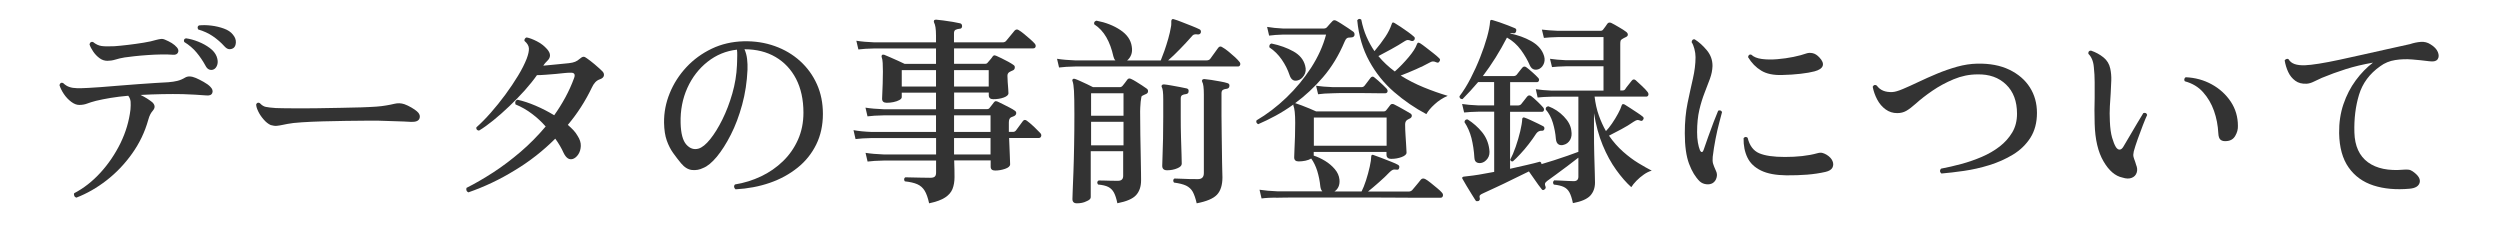
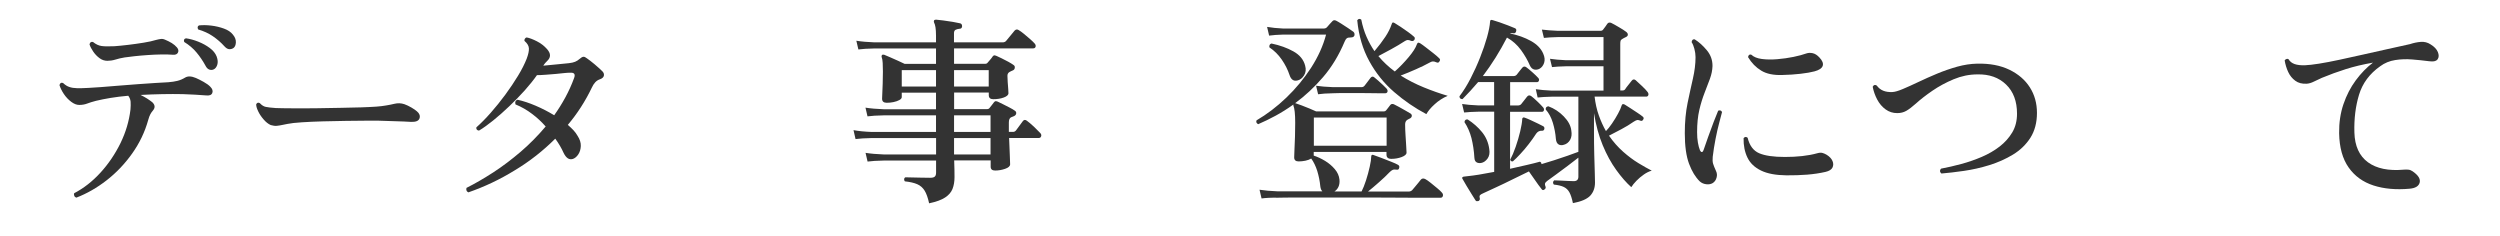
<svg xmlns="http://www.w3.org/2000/svg" version="1.1" id="レイヤー_1" x="0px" y="0px" viewBox="0 0 370 35" style="enable-background:new 0 0 370 35;" xml:space="preserve">
  <style type="text/css">
	.st0{fill:none;}
	.st1{fill:#333333;}
</style>
  <g>
-     <rect x="-405" y="1.5" class="st0" width="1000" height="40" />
    <path class="st1" d="M11.3,29.25c-0.14-0.04-0.24-0.12-0.3-0.25s-0.07-0.26-0.03-0.4c1.42-0.74,2.72-1.76,3.9-3.05   s2.16-2.74,2.96-4.36c0.79-1.62,1.28-3.28,1.48-4.98c0.04-0.44,0.04-0.83,0.02-1.16c-0.03-0.33-0.15-0.62-0.35-0.88   c-0.94,0.08-1.81,0.19-2.61,0.32s-1.52,0.28-2.16,0.43c-0.54,0.14-0.98,0.28-1.32,0.41c-0.34,0.13-0.73,0.2-1.17,0.2   c-0.38,0-0.78-0.16-1.19-0.47s-0.77-0.69-1.08-1.15s-0.52-0.9-0.65-1.32c0.1-0.32,0.28-0.42,0.54-0.3c0.3,0.28,0.6,0.48,0.92,0.58   c0.31,0.11,0.68,0.17,1.12,0.18s1,0,1.68-0.04c0.46-0.02,1.08-0.06,1.88-0.12c0.79-0.06,1.65-0.13,2.6-0.21   c0.94-0.08,1.88-0.15,2.83-0.22c0.95-0.07,1.82-0.13,2.62-0.18c0.8-0.05,1.44-0.08,1.92-0.11c0.52-0.04,0.98-0.11,1.37-0.21   s0.76-0.26,1.12-0.48c0.4-0.24,0.93-0.22,1.59,0.06c0.32,0.14,0.71,0.33,1.15,0.58c0.45,0.25,0.77,0.49,0.98,0.71   c0.32,0.32,0.42,0.63,0.3,0.93s-0.43,0.42-0.93,0.36c-0.42-0.04-0.96-0.08-1.62-0.11c-0.66-0.03-1.26-0.05-1.8-0.08   c-0.96-0.02-1.97-0.02-3.03,0s-2.14,0.06-3.24,0.12c0.34,0.16,0.66,0.34,0.98,0.54c0.31,0.2,0.56,0.38,0.76,0.54   c0.42,0.4,0.45,0.81,0.09,1.23c-0.14,0.16-0.27,0.34-0.38,0.55s-0.22,0.49-0.31,0.83c-0.5,1.8-1.3,3.46-2.39,4.99   s-2.35,2.85-3.78,3.96C14.36,27.79,12.86,28.65,11.3,29.25z M15.89,9c-0.42,0-0.81-0.13-1.17-0.4c-0.36-0.27-0.67-0.59-0.93-0.98   c-0.26-0.38-0.44-0.73-0.54-1.05c0.06-0.3,0.23-0.42,0.51-0.36c0.42,0.34,0.84,0.54,1.28,0.6c0.43,0.06,1.06,0.07,1.9,0.03   c0.58-0.04,1.25-0.11,2.02-0.2s1.53-0.2,2.28-0.32s1.38-0.26,1.9-0.42c0.22-0.06,0.44-0.1,0.65-0.13s0.42,0,0.65,0.11   c0.34,0.14,0.66,0.3,0.98,0.49c0.31,0.19,0.56,0.41,0.77,0.65c0.22,0.26,0.27,0.51,0.15,0.76c-0.12,0.25-0.38,0.36-0.78,0.32   c-0.48-0.04-1.05-0.05-1.71-0.04s-1.33,0.04-2.02,0.09s-1.33,0.1-1.94,0.17c-0.6,0.06-1.08,0.12-1.44,0.18   c-0.5,0.08-0.96,0.19-1.38,0.32S16.25,9,15.89,9z M31.58,10.29c-0.2,0.08-0.41,0.08-0.62,0c-0.21-0.08-0.4-0.27-0.55-0.57   c-0.38-0.7-0.82-1.35-1.32-1.95s-1.11-1.12-1.83-1.56c-0.1-0.3-0.01-0.48,0.27-0.54c0.58,0.08,1.19,0.25,1.82,0.5   s1.19,0.56,1.69,0.93s0.84,0.79,1.02,1.25c0.18,0.48,0.21,0.9,0.09,1.26C32.03,9.96,31.84,10.19,31.58,10.29z M34.55,7.11   c-0.18,0.12-0.39,0.18-0.61,0.17c-0.23-0.01-0.46-0.14-0.71-0.41c-0.52-0.58-1.1-1.08-1.73-1.51c-0.63-0.43-1.35-0.76-2.17-1   c-0.14-0.28-0.1-0.48,0.12-0.6c0.56-0.06,1.17-0.05,1.83,0.03s1.28,0.23,1.86,0.44s1.02,0.5,1.32,0.88   c0.32,0.38,0.47,0.77,0.45,1.17C34.89,6.67,34.77,6.95,34.55,7.11z" />
    <path class="st1" d="M40.07,18.51c-0.36-0.16-0.72-0.44-1.06-0.84c-0.35-0.4-0.62-0.81-0.82-1.24c-0.2-0.43-0.29-0.77-0.27-1.01   c0.14-0.24,0.32-0.29,0.54-0.15c0.28,0.3,0.57,0.49,0.88,0.55c0.31,0.07,0.79,0.12,1.46,0.17c0.58,0.02,1.4,0.04,2.44,0.04   c1.05,0.01,2.27,0.01,3.68-0.01c1.2-0.02,2.36-0.04,3.48-0.06s2.14-0.04,3.06-0.07s1.67-0.07,2.25-0.11   c0.52-0.04,0.99-0.09,1.42-0.17c0.43-0.07,0.84-0.15,1.25-0.25c0.5-0.12,0.99-0.1,1.47,0.06c0.34,0.12,0.69,0.29,1.05,0.5   s0.63,0.4,0.81,0.56c0.38,0.32,0.5,0.67,0.38,1.04c-0.13,0.37-0.54,0.54-1.22,0.52c-0.68-0.04-1.48-0.08-2.38-0.1   c-0.91-0.03-1.74-0.06-2.48-0.08c-0.34,0-0.94,0-1.8,0s-1.86,0.01-2.99,0.03s-2.27,0.04-3.42,0.07c-1.15,0.03-2.2,0.08-3.13,0.14   c-0.94,0.06-1.65,0.14-2.13,0.24c-0.1,0.02-0.2,0.04-0.3,0.06s-0.2,0.04-0.3,0.06c-0.36,0.08-0.68,0.13-0.95,0.16   S40.41,18.61,40.07,18.51z" />
    <path class="st1" d="M69.32,28.47c-0.14-0.06-0.24-0.16-0.28-0.29c-0.05-0.13-0.04-0.25,0.01-0.38c1.28-0.64,2.6-1.41,3.96-2.29   s2.71-1.91,4.04-3.04c1.33-1.14,2.56-2.39,3.71-3.75c-0.6-0.68-1.27-1.31-2.02-1.87c-0.75-0.57-1.57-1.04-2.45-1.4   c-0.1-0.36,0-0.59,0.3-0.69c0.82,0.18,1.71,0.47,2.67,0.88s1.88,0.88,2.76,1.42c0.6-0.84,1.15-1.72,1.65-2.64s0.93-1.87,1.29-2.85   c0.22-0.56,0.05-0.83-0.51-0.81c-0.3,0-0.64,0.02-1,0.06c-0.37,0.04-0.76,0.08-1.16,0.12c-0.5,0.04-1,0.08-1.5,0.12   s-0.94,0.06-1.32,0.06c-0.5,0.72-1.11,1.47-1.81,2.26c-0.71,0.79-1.47,1.57-2.27,2.33c-0.8,0.76-1.58,1.46-2.35,2.08   s-1.48,1.14-2.15,1.54c-0.3-0.04-0.43-0.2-0.39-0.48c0.68-0.6,1.39-1.32,2.13-2.16s1.46-1.73,2.16-2.68   c0.7-0.95,1.32-1.88,1.88-2.8s0.98-1.76,1.28-2.52c0.24-0.64,0.35-1.15,0.33-1.53c-0.02-0.38-0.24-0.75-0.66-1.11   c-0.02-0.12,0-0.23,0.07-0.33s0.15-0.16,0.26-0.18c0.42,0.08,0.92,0.27,1.51,0.57s1.08,0.68,1.49,1.14   c0.3,0.34,0.45,0.65,0.45,0.93c0,0.28-0.11,0.53-0.33,0.75c-0.14,0.14-0.26,0.27-0.36,0.38c-0.1,0.11-0.2,0.25-0.3,0.41   c0.66-0.06,1.35-0.12,2.07-0.2c0.72-0.07,1.29-0.12,1.71-0.17c0.38-0.04,0.69-0.11,0.93-0.21s0.46-0.24,0.66-0.42   c0.22-0.2,0.41-0.3,0.56-0.32c0.15-0.01,0.32,0.07,0.52,0.23c0.3,0.2,0.68,0.5,1.14,0.88c0.46,0.39,0.83,0.73,1.11,1   c0.22,0.2,0.31,0.42,0.27,0.67s-0.26,0.45-0.66,0.58c-0.46,0.16-0.84,0.57-1.14,1.23c-0.96,2-2.14,3.83-3.54,5.49   c0.3,0.26,0.57,0.52,0.83,0.79c0.25,0.27,0.45,0.54,0.61,0.83c0.34,0.52,0.5,1.02,0.48,1.51s-0.15,0.91-0.38,1.25   s-0.5,0.56-0.79,0.66c-0.54,0.18-1-0.12-1.38-0.9c-0.3-0.68-0.71-1.38-1.23-2.1c-1.8,1.8-3.8,3.37-6,4.69   C73.96,26.58,71.68,27.65,69.32,28.47z" />
-     <path class="st1" d="M108.86,28.02c-0.26-0.24-0.29-0.48-0.09-0.72c1.36-0.22,2.65-0.62,3.87-1.2s2.3-1.33,3.24-2.24   s1.68-1.97,2.22-3.18s0.81-2.54,0.81-4c0-1.94-0.37-3.61-1.09-5.01c-0.73-1.4-1.75-2.48-3.05-3.24s-2.83-1.14-4.59-1.14   c0.2,0.44,0.33,0.92,0.39,1.44c0.06,0.52,0.08,1.05,0.06,1.59c-0.08,1.8-0.34,3.53-0.79,5.17c-0.45,1.65-1.01,3.14-1.68,4.45   c-0.67,1.32-1.37,2.41-2.08,3.27c-0.72,0.86-1.39,1.41-2.01,1.65c-0.52,0.26-1.07,0.36-1.65,0.3c-0.58-0.06-1.12-0.39-1.62-0.99   c-0.4-0.48-0.79-0.99-1.17-1.52s-0.7-1.15-0.95-1.86s-0.38-1.58-0.4-2.62c-0.02-1.5,0.26-2.96,0.84-4.38s1.4-2.7,2.46-3.84   s2.31-2.05,3.75-2.74s3.01-1.05,4.71-1.1c1.66-0.04,3.2,0.2,4.63,0.71s2.68,1.25,3.75,2.22s1.9,2.12,2.49,3.44s0.88,2.78,0.88,4.38   c0,1.68-0.33,3.19-0.99,4.53s-1.58,2.49-2.76,3.43c-1.18,0.95-2.55,1.7-4.11,2.24C112.37,27.6,110.68,27.92,108.86,28.02z    M103.4,21.99c0.52-0.16,1.09-0.62,1.71-1.39c0.62-0.77,1.22-1.74,1.8-2.91s1.07-2.45,1.47-3.84s0.63-2.79,0.69-4.19   c0-0.1,0-0.19,0.01-0.29c0.01-0.09,0.01-0.17,0.01-0.25c0-0.34,0-0.65,0.02-0.94c0.01-0.29-0.01-0.57-0.04-0.83   c-1.62,0.18-3.07,0.78-4.35,1.79s-2.28,2.3-2.99,3.87s-1.05,3.3-1,5.2c0.04,1.54,0.32,2.6,0.85,3.19S102.72,22.19,103.4,21.99z" />
    <path class="st1" d="M137.51,30.09c-0.18-0.82-0.4-1.45-0.67-1.88c-0.27-0.43-0.63-0.75-1.09-0.95s-1.07-0.34-1.83-0.42   c-0.08-0.1-0.12-0.21-0.11-0.33s0.07-0.21,0.17-0.27c0.18,0,0.48,0.01,0.89,0.02s0.87,0.02,1.38,0.03s0.98,0.02,1.42,0.02   c0.32,0,0.54-0.05,0.67-0.17c0.13-0.11,0.2-0.3,0.2-0.58v-1.8h-7.71c-1.04,0.02-1.85,0.07-2.43,0.15l-0.3-1.29   c0.74,0.12,1.65,0.2,2.73,0.24h7.71v-2.43c-0.92,0-1.82,0-2.69,0s-1.68,0-2.44,0c-1.2,0-2.2,0-2.99,0s-1.25,0-1.37,0   c-1.02,0.02-1.83,0.07-2.43,0.15l-0.3-1.32c0.74,0.14,1.65,0.23,2.73,0.27h9.48v-2.46h-7.71c-1.04,0.02-1.85,0.07-2.43,0.15   l-0.3-1.29c0.74,0.12,1.65,0.2,2.73,0.24h7.71v-2.46h-5.07v0.66c0,0.16-0.12,0.31-0.36,0.44c-0.24,0.13-0.53,0.23-0.87,0.3   c-0.34,0.07-0.67,0.1-0.99,0.1c-0.46,0-0.69-0.2-0.69-0.6c0-0.1,0.01-0.35,0.03-0.76s0.04-0.91,0.06-1.49s0.03-1.17,0.03-1.77   c0-0.46-0.01-0.88-0.03-1.26s-0.07-0.67-0.15-0.87c-0.04-0.1-0.03-0.2,0.03-0.3c0.08-0.08,0.19-0.1,0.33-0.06   c0.22,0.08,0.52,0.21,0.9,0.38s0.77,0.34,1.17,0.52c0.4,0.18,0.72,0.33,0.96,0.45h4.65V7.17c-0.88,0-1.73,0-2.55,0   c-0.82,0-1.59,0-2.31,0c-1.14,0-2.09,0-2.85,0s-1.21,0-1.35,0c-1.04,0.02-1.85,0.07-2.43,0.15l-0.3-1.29   c0.74,0.12,1.64,0.2,2.7,0.24h9.09V5.28c0-0.52-0.03-0.93-0.08-1.25c-0.05-0.31-0.12-0.53-0.2-0.67c-0.06-0.12-0.06-0.24,0-0.36   c0.06-0.06,0.16-0.09,0.3-0.09c0.24,0.02,0.6,0.06,1.07,0.12s0.94,0.13,1.41,0.21c0.47,0.08,0.83,0.15,1.06,0.21   c0.2,0.04,0.3,0.19,0.3,0.45c-0.02,0.24-0.15,0.36-0.39,0.36c-0.22,0.02-0.41,0.07-0.57,0.15s-0.24,0.25-0.24,0.51v1.35h7.2   c0.22,0,0.39-0.07,0.51-0.21c0.08-0.1,0.21-0.25,0.38-0.46s0.34-0.42,0.52-0.63s0.3-0.36,0.36-0.44c0.2-0.2,0.41-0.22,0.63-0.06   c0.18,0.1,0.43,0.28,0.75,0.54s0.63,0.52,0.93,0.79s0.51,0.47,0.63,0.61c0.16,0.16,0.21,0.33,0.17,0.5   c-0.05,0.17-0.17,0.25-0.35,0.25H141.2v2.28h4.62c0.16,0,0.28-0.06,0.36-0.18c0.1-0.12,0.23-0.26,0.38-0.44   c0.15-0.17,0.27-0.32,0.35-0.46c0.08-0.1,0.15-0.15,0.22-0.17c0.07-0.01,0.18,0.02,0.34,0.08c0.18,0.08,0.44,0.2,0.77,0.36   s0.66,0.33,0.99,0.51s0.58,0.34,0.77,0.48c0.14,0.08,0.21,0.21,0.19,0.39c-0.01,0.18-0.09,0.31-0.25,0.39   c-0.1,0.04-0.19,0.08-0.27,0.12s-0.16,0.08-0.24,0.12c-0.22,0.12-0.33,0.31-0.33,0.57c0,0.24,0.02,0.55,0.04,0.93   c0.03,0.38,0.05,0.73,0.08,1.05c0.02,0.32,0.03,0.52,0.03,0.6c0,0.26-0.23,0.47-0.69,0.64s-0.98,0.25-1.56,0.25   c-0.44,0-0.66-0.2-0.66-0.6v-0.39h-5.13v2.46h4.86c0.18,0,0.31-0.06,0.39-0.18c0.1-0.12,0.21-0.25,0.31-0.39   c0.11-0.14,0.21-0.28,0.32-0.42c0.08-0.1,0.15-0.16,0.22-0.18s0.18,0,0.35,0.06c0.18,0.08,0.44,0.21,0.78,0.38s0.68,0.34,1,0.51   c0.33,0.17,0.58,0.32,0.74,0.44c0.16,0.1,0.24,0.23,0.22,0.4c-0.01,0.17-0.12,0.31-0.31,0.41l-0.45,0.18   c-0.22,0.1-0.33,0.36-0.33,0.78v1.38h0.63c0.16,0,0.3-0.07,0.42-0.21c0.1-0.14,0.27-0.37,0.51-0.69c0.24-0.32,0.41-0.55,0.51-0.69   c0.16-0.22,0.36-0.24,0.6-0.06c0.28,0.2,0.62,0.49,1.04,0.88c0.41,0.39,0.71,0.7,0.92,0.92c0.16,0.16,0.21,0.33,0.15,0.5   s-0.17,0.25-0.33,0.25h-4.41c0.04,0.9,0.08,1.74,0.1,2.5c0.03,0.77,0.05,1.24,0.05,1.39c0,0.28-0.25,0.51-0.75,0.68   s-0.99,0.25-1.47,0.25c-0.44,0-0.66-0.19-0.66-0.57v-0.93h-5.4c0.02,0.42,0.03,0.88,0.04,1.38s0.01,0.86,0.01,1.08   c0,0.68-0.1,1.27-0.3,1.77s-0.57,0.92-1.09,1.26C139.33,29.59,138.55,29.87,137.51,30.09z M133.46,12.81h5.07v-2.43h-5.07V12.81z    M141.2,12.81h5.13v-2.43h-5.13V12.81z M141.2,19.53h5.4v-2.46h-5.4V19.53z M141.2,22.86h5.4v-2.43h-5.4V22.86z" />
-     <path class="st1" d="M156.74,9.99l-0.3-1.29c0.74,0.12,1.65,0.2,2.73,0.24h5.91c-0.14-0.14-0.24-0.34-0.3-0.6   c-0.24-1.08-0.58-2.02-1.04-2.82s-1.05-1.44-1.79-1.92c-0.08-0.28,0.03-0.46,0.33-0.54c1.36,0.26,2.54,0.72,3.53,1.38   s1.55,1.47,1.69,2.43c0.08,0.48,0.05,0.9-0.09,1.25c-0.14,0.35-0.34,0.62-0.6,0.83h4.98c0.16-0.38,0.34-0.86,0.54-1.42   c0.2-0.57,0.39-1.17,0.57-1.8s0.31-1.2,0.39-1.7c0.04-0.18,0.06-0.34,0.06-0.5s0-0.27,0-0.38c0-0.14,0.04-0.24,0.12-0.3   c0.1-0.04,0.19-0.04,0.27,0c0.28,0.08,0.67,0.21,1.16,0.41c0.49,0.19,0.98,0.38,1.48,0.58s0.87,0.36,1.11,0.48   c0.2,0.08,0.28,0.24,0.24,0.48c-0.06,0.2-0.2,0.3-0.42,0.3c-0.24-0.04-0.44-0.04-0.58,0.01c-0.15,0.05-0.31,0.19-0.47,0.41   c-0.46,0.52-1,1.11-1.63,1.75c-0.63,0.65-1.21,1.21-1.75,1.67h5.67c0.26,0,0.45-0.08,0.57-0.24l1.17-1.62   c0.18-0.24,0.4-0.26,0.66-0.06c0.22,0.12,0.5,0.31,0.83,0.58s0.64,0.54,0.94,0.81c0.3,0.27,0.52,0.5,0.66,0.68   c0.16,0.16,0.21,0.33,0.17,0.49c-0.05,0.17-0.16,0.26-0.31,0.26c-0.06,0-0.24,0-0.53,0s-0.67,0-1.12,0c-0.76,0-1.71,0-2.87,0   s-2.41,0-3.76,0c-1.36,0-2.76,0-4.19,0s-2.82,0-4.15,0c-1.34,0-2.55,0-3.63,0c-1.08,0-1.96,0-2.64,0s-1.07,0-1.17,0   C158.15,9.86,157.34,9.91,156.74,9.99z M159.38,30.09c-0.44,0-0.66-0.21-0.66-0.63c0-0.1,0.02-0.51,0.04-1.23   c0.03-0.72,0.07-1.66,0.11-2.82c0.04-1.16,0.08-2.46,0.1-3.92c0.03-1.45,0.04-2.96,0.04-4.54c0-1.64-0.02-2.8-0.06-3.5   c-0.04-0.69-0.11-1.16-0.21-1.42c-0.06-0.14-0.05-0.24,0.03-0.3c0.08-0.08,0.18-0.1,0.3-0.06c0.2,0.06,0.46,0.17,0.79,0.32   s0.67,0.31,1.04,0.48c0.36,0.17,0.65,0.31,0.87,0.43h3.96c0.16,0,0.3-0.07,0.42-0.21c0.22-0.26,0.45-0.56,0.69-0.9   c0.14-0.2,0.34-0.23,0.6-0.09c0.18,0.08,0.42,0.21,0.71,0.39c0.29,0.18,0.58,0.36,0.87,0.55c0.29,0.19,0.51,0.34,0.67,0.46   c0.16,0.1,0.23,0.24,0.22,0.42s-0.1,0.31-0.29,0.39c-0.08,0.02-0.17,0.06-0.27,0.12c-0.1,0.06-0.2,0.11-0.3,0.15   c-0.1,0.06-0.15,0.17-0.15,0.33c-0.02,0.08-0.04,0.26-0.08,0.54c-0.03,0.28-0.05,0.56-0.06,0.84s-0.02,0.48-0.02,0.6   c0,1.14,0.01,2.29,0.03,3.45c0.02,1.16,0.04,2.23,0.06,3.21c0.02,0.98,0.03,1.79,0.04,2.42s0.01,1,0.01,1.12   c0,0.92-0.25,1.65-0.74,2.19s-1.42,0.94-2.77,1.2c-0.14-0.68-0.31-1.21-0.51-1.58c-0.2-0.37-0.48-0.65-0.83-0.83   c-0.35-0.18-0.86-0.3-1.52-0.36c-0.18-0.26-0.15-0.46,0.09-0.6c0.16,0,0.4,0,0.73,0.01c0.33,0.01,0.69,0.02,1.08,0.03   c0.39,0.01,0.74,0.01,1.04,0.01c0.52,0,0.78-0.24,0.78-0.72v-3.66h-4.8v6.81c0,0.24-0.22,0.44-0.66,0.61   C160.38,30,159.9,30.09,159.38,30.09z M161.48,17.13h4.8V13.8h-4.8V17.13z M161.48,21.51h4.8v-3.48h-4.8V21.51z M172.73,25.2   c-0.48,0-0.72-0.22-0.72-0.66c0-0.12,0.02-0.55,0.04-1.29c0.03-0.74,0.05-1.64,0.08-2.71c0.02-1.07,0.03-2.13,0.03-3.19v-2.67   c0-0.96-0.07-1.55-0.21-1.77c-0.06-0.1-0.06-0.2,0-0.3c0.06-0.08,0.16-0.12,0.3-0.12c0.26,0.02,0.61,0.07,1.05,0.15   s0.88,0.16,1.32,0.24s0.78,0.15,1.02,0.21c0.22,0.06,0.31,0.21,0.27,0.45c0,0.22-0.13,0.35-0.39,0.39   c-0.22,0.02-0.4,0.07-0.55,0.15s-0.22,0.25-0.22,0.51v2.76c0,0.98,0.01,1.97,0.04,2.98s0.05,1.88,0.08,2.59   c0.02,0.72,0.03,1.16,0.03,1.32c0,0.26-0.22,0.49-0.66,0.67C173.79,25.1,173.29,25.2,172.73,25.2z M177.11,30.09   c-0.16-0.72-0.36-1.29-0.58-1.7c-0.23-0.41-0.56-0.71-0.99-0.92c-0.43-0.2-1.03-0.35-1.79-0.45c-0.08-0.1-0.12-0.21-0.11-0.33   s0.07-0.21,0.17-0.27c0.18,0,0.49,0.01,0.92,0.03c0.43,0.02,0.89,0.04,1.37,0.05c0.48,0.01,0.88,0.01,1.2,0.01   c0.58,0,0.87-0.3,0.87-0.9v-11.6c0-1-0.08-1.63-0.24-1.89c-0.06-0.1-0.06-0.2,0-0.3c0.06-0.08,0.16-0.12,0.3-0.12   c0.26,0.02,0.61,0.07,1.05,0.13c0.44,0.07,0.89,0.15,1.34,0.23c0.45,0.08,0.79,0.16,1.03,0.24c0.24,0.06,0.34,0.21,0.3,0.45   c-0.02,0.22-0.15,0.35-0.39,0.39c-0.22,0.02-0.41,0.07-0.55,0.15c-0.15,0.08-0.23,0.25-0.23,0.51v3.27c0,0.88,0.01,1.82,0.03,2.82   s0.04,1.96,0.04,2.87s0.03,1.68,0.04,2.31c0.02,0.63,0.03,1.03,0.03,1.18c0,1.14-0.27,2-0.81,2.57S178.57,29.81,177.11,30.09z" />
    <path class="st1" d="M186.71,29.37l-0.3-1.29c0.76,0.12,1.67,0.2,2.73,0.24h6.57c-0.16-0.16-0.26-0.4-0.3-0.72   c-0.08-0.82-0.24-1.59-0.46-2.31c-0.23-0.72-0.53-1.33-0.89-1.83c-0.22,0.14-0.5,0.25-0.84,0.32s-0.68,0.11-1.02,0.11   c-0.44,0-0.66-0.2-0.66-0.6c0-0.18,0.01-0.55,0.04-1.12s0.05-1.22,0.08-1.96c0.02-0.74,0.03-1.42,0.03-2.04   c0-1.28-0.09-2.13-0.27-2.55v-0.15c-0.86,0.62-1.74,1.17-2.62,1.65c-0.89,0.48-1.75,0.9-2.59,1.26c-0.26-0.14-0.34-0.33-0.24-0.57   c1.54-0.9,3.01-2.02,4.41-3.36s2.62-2.82,3.66-4.42c1.04-1.61,1.78-3.25,2.22-4.91h-6.39c-0.78,0.02-1.46,0.07-2.04,0.15l-0.3-1.29   c0.7,0.12,1.48,0.2,2.34,0.24h6.06c0.18,0,0.33-0.06,0.45-0.18c0.1-0.12,0.24-0.28,0.42-0.48c0.18-0.2,0.31-0.34,0.39-0.42   c0.14-0.16,0.32-0.19,0.54-0.09c0.2,0.1,0.46,0.25,0.79,0.46s0.67,0.43,1,0.65s0.6,0.4,0.78,0.54c0.16,0.14,0.21,0.33,0.15,0.57   c-0.08,0.18-0.25,0.27-0.51,0.27c-0.3,0-0.51,0.04-0.62,0.13s-0.22,0.25-0.32,0.5c-0.84,2-1.9,3.75-3.19,5.25s-2.67,2.78-4.12,3.84   c0.02,0,0.03,0,0.04,0.02c0.01,0.01,0.02,0.01,0.04,0.01c0.2,0.06,0.5,0.17,0.88,0.31c0.39,0.15,0.78,0.31,1.18,0.47   s0.72,0.3,0.96,0.42h10.02c0.14,0,0.25-0.05,0.33-0.15c0.06-0.08,0.16-0.21,0.3-0.38s0.25-0.31,0.33-0.43   c0.14-0.16,0.32-0.19,0.54-0.09c0.18,0.08,0.43,0.21,0.75,0.39s0.64,0.36,0.96,0.54c0.32,0.18,0.56,0.32,0.72,0.42   c0.14,0.08,0.21,0.2,0.21,0.34c0,0.15-0.08,0.28-0.24,0.38c-0.08,0.04-0.16,0.08-0.24,0.12s-0.15,0.08-0.21,0.12   c-0.2,0.14-0.3,0.36-0.3,0.66c0,0.48,0.02,1.02,0.06,1.62s0.08,1.13,0.1,1.6c0.03,0.47,0.05,0.79,0.05,0.95   c0,0.26-0.24,0.48-0.72,0.66s-0.99,0.27-1.53,0.27c-0.48,0-0.72-0.21-0.72-0.63v-0.39h-10.77v0.54c0.56,0.18,1.12,0.44,1.68,0.78   s1.04,0.75,1.44,1.22s0.63,0.98,0.69,1.54c0.04,0.42-0.01,0.78-0.15,1.08c-0.14,0.3-0.34,0.53-0.6,0.69h4.02   c0.22-0.42,0.44-0.97,0.66-1.65s0.4-1.35,0.55-2.02s0.22-1.17,0.22-1.51c0-0.12,0.03-0.19,0.09-0.21c0.08-0.06,0.17-0.06,0.27,0   c0.26,0.08,0.63,0.22,1.12,0.41s0.97,0.38,1.46,0.57c0.48,0.19,0.82,0.34,1.02,0.46c0.18,0.1,0.24,0.25,0.18,0.45   c-0.04,0.22-0.16,0.31-0.36,0.27c-0.26-0.04-0.46-0.03-0.6,0.03c-0.14,0.06-0.3,0.18-0.48,0.36c-0.44,0.46-0.96,0.96-1.56,1.48   c-0.6,0.53-1.14,0.99-1.62,1.37h6c0.22,0,0.4-0.07,0.54-0.21c0.08-0.1,0.21-0.25,0.39-0.46s0.36-0.42,0.54-0.65   c0.18-0.22,0.3-0.37,0.36-0.45c0.16-0.18,0.37-0.21,0.63-0.09c0.2,0.1,0.47,0.29,0.81,0.56c0.34,0.27,0.67,0.54,0.99,0.81   c0.32,0.27,0.54,0.47,0.66,0.62c0.16,0.16,0.21,0.33,0.17,0.51c-0.05,0.18-0.16,0.27-0.32,0.27c-0.06,0-0.24,0-0.54,0   s-0.68,0-1.14,0c-0.78,0-1.75,0-2.9,0s-2.4-0.01-3.76-0.02s-2.75-0.01-4.17-0.01s-2.79,0-4.12,0s-2.54,0-3.63,0s-1.98,0-2.66,0.01   s-1.07,0.02-1.17,0.02C188.13,29.24,187.31,29.29,186.71,29.37z M192.02,11.91c-0.56,0.14-0.95-0.13-1.17-0.81   c-0.26-0.78-0.64-1.54-1.15-2.28c-0.51-0.74-1.12-1.34-1.82-1.8c-0.04-0.14-0.03-0.26,0.03-0.38c0.06-0.11,0.15-0.17,0.27-0.2   c1.24,0.26,2.33,0.65,3.25,1.17c0.93,0.52,1.5,1.22,1.73,2.1c0.16,0.56,0.1,1.04-0.17,1.46C192.72,11.59,192.4,11.83,192.02,11.91z    M194.45,21.57h10.77V17.4h-10.77V21.57z M195.08,13.95l-0.3-1.26c0.64,0.1,1.49,0.17,2.55,0.21h4.17c0.18,0,0.33-0.07,0.45-0.21   c0.1-0.12,0.25-0.32,0.46-0.6s0.35-0.47,0.43-0.57c0.18-0.22,0.37-0.24,0.57-0.06c0.14,0.1,0.33,0.26,0.57,0.48   c0.24,0.22,0.48,0.44,0.72,0.66s0.41,0.39,0.51,0.51c0.14,0.16,0.18,0.32,0.14,0.46c-0.05,0.15-0.16,0.23-0.32,0.23   c-0.08,0-0.21,0-0.39,0c-0.18,0-0.41,0-0.69,0c-0.48,0-1.04,0-1.7-0.02c-0.65-0.01-1.31-0.01-1.98-0.01s-1.27,0-1.8,0   s-0.92,0.01-1.16,0.03C196.33,13.82,195.58,13.87,195.08,13.95z M211.1,16.89c-1.7-0.9-3.29-1.99-4.77-3.27   c-1.48-1.28-2.71-2.8-3.67-4.56c-0.97-1.76-1.57-3.78-1.79-6.06c0.18-0.24,0.38-0.27,0.6-0.09c0.18,0.92,0.44,1.77,0.78,2.54   s0.73,1.48,1.17,2.12c0.64-0.76,1.17-1.46,1.61-2.12c0.43-0.65,0.74-1.28,0.94-1.88c0.04-0.14,0.09-0.22,0.15-0.24   c0.08-0.02,0.18,0.01,0.3,0.09c0.24,0.14,0.54,0.33,0.9,0.57s0.72,0.49,1.08,0.75s0.65,0.49,0.87,0.69   c0.08,0.06,0.12,0.13,0.12,0.22s-0.02,0.18-0.06,0.25c-0.12,0.16-0.28,0.21-0.48,0.15c-0.22-0.1-0.39-0.14-0.52-0.13   c-0.13,0.01-0.29,0.07-0.46,0.19c-0.58,0.38-1.24,0.77-1.97,1.17s-1.36,0.74-1.9,1.02c0.7,0.84,1.51,1.6,2.43,2.28   c0.74-0.66,1.42-1.37,2.05-2.12c0.63-0.75,1.04-1.38,1.22-1.91c0.06-0.14,0.12-0.22,0.18-0.24c0.08,0,0.18,0.03,0.3,0.09   c0.22,0.14,0.51,0.35,0.87,0.63s0.72,0.56,1.08,0.84c0.36,0.28,0.65,0.53,0.87,0.75c0.16,0.14,0.17,0.3,0.03,0.48   c-0.1,0.18-0.25,0.22-0.45,0.12c-0.22-0.1-0.4-0.14-0.53-0.13s-0.29,0.07-0.46,0.17c-0.58,0.32-1.27,0.66-2.05,1   c-0.79,0.35-1.54,0.66-2.24,0.92c1.08,0.68,2.22,1.26,3.42,1.75s2.38,0.91,3.54,1.25c-0.74,0.32-1.38,0.74-1.93,1.25   C211.76,15.94,211.36,16.43,211.1,16.89z" />
    <path class="st1" d="M232.79,30.06c-0.14-0.68-0.31-1.21-0.51-1.58c-0.2-0.37-0.48-0.64-0.84-0.81s-0.85-0.29-1.47-0.35   c-0.18-0.24-0.16-0.45,0.06-0.63c0.14,0,0.41,0.01,0.81,0.03s0.8,0.04,1.21,0.06c0.41,0.02,0.7,0.03,0.86,0.03   c0.46,0,0.69-0.22,0.69-0.66v-2.82c-0.48,0.38-1.01,0.79-1.6,1.23c-0.59,0.44-1.16,0.86-1.7,1.26s-0.98,0.72-1.32,0.96   c-0.18,0.14-0.29,0.27-0.32,0.39s0,0.27,0.08,0.45c0.06,0.16,0.01,0.3-0.15,0.42s-0.29,0.12-0.39,0c-0.12-0.14-0.3-0.37-0.53-0.69   s-0.48-0.67-0.73-1.04c-0.26-0.37-0.48-0.68-0.66-0.94c-0.74,0.36-1.54,0.75-2.42,1.18c-0.87,0.43-1.69,0.83-2.46,1.18   c-0.77,0.36-1.4,0.65-1.88,0.87c-0.24,0.1-0.4,0.2-0.48,0.29s-0.09,0.24-0.03,0.44c0.04,0.18-0.02,0.32-0.18,0.42   c-0.08,0.02-0.17,0.03-0.25,0.03s-0.16-0.04-0.2-0.12c-0.12-0.2-0.31-0.5-0.57-0.91s-0.52-0.83-0.77-1.26s-0.45-0.76-0.58-1   c-0.08-0.1-0.09-0.18-0.03-0.24c0.06-0.08,0.16-0.12,0.3-0.12c0.26-0.02,0.68-0.07,1.26-0.15s1.17-0.17,1.77-0.29   c0.6-0.11,1.06-0.2,1.38-0.25v-8.91c-0.22,0-0.44,0-0.65,0s-0.4,0-0.55,0c-0.3,0-0.54,0-0.74,0s-0.33,0-0.41,0   c-0.88,0.02-1.58,0.06-2.1,0.12l-0.3-1.26c0.62,0.1,1.42,0.17,2.4,0.21h2.34v-3.45h-2.37c-0.38,0.44-0.76,0.87-1.14,1.29   s-0.77,0.83-1.17,1.23c-0.3,0-0.45-0.14-0.45-0.42c0.58-0.76,1.13-1.64,1.65-2.65s0.99-2.04,1.41-3.11   c0.42-1.06,0.76-2.05,1.02-2.98c0.26-0.93,0.41-1.7,0.45-2.3c0-0.1,0.03-0.18,0.09-0.24c0.06-0.04,0.13-0.04,0.21,0   c0.02,0,0.04,0,0.06,0c0.28,0.08,0.62,0.19,1.04,0.33c0.41,0.14,0.82,0.29,1.23,0.45s0.75,0.3,1.04,0.42   c0.2,0.08,0.26,0.24,0.18,0.48c-0.06,0.22-0.2,0.31-0.42,0.27s-0.38-0.03-0.48,0.03c1.16,0.24,2.19,0.61,3.09,1.11   s1.51,1.13,1.83,1.89c0.22,0.5,0.26,0.95,0.13,1.35s-0.36,0.69-0.67,0.87c-0.26,0.14-0.53,0.18-0.79,0.12   c-0.27-0.06-0.49-0.26-0.65-0.6c-0.32-0.76-0.76-1.52-1.32-2.29s-1.25-1.38-2.07-1.84c-1.06,2.06-2.25,3.96-3.57,5.7H224   c0.2,0,0.36-0.07,0.48-0.21c0.1-0.14,0.24-0.32,0.42-0.54c0.18-0.22,0.31-0.38,0.39-0.48c0.18-0.22,0.39-0.24,0.63-0.06   c0.22,0.16,0.52,0.41,0.9,0.75s0.64,0.59,0.78,0.75c0.16,0.14,0.21,0.29,0.17,0.45c-0.05,0.16-0.16,0.24-0.31,0.24h-3.96v3.45h1.14   c0.2,0,0.36-0.06,0.48-0.18c0.1-0.14,0.25-0.33,0.46-0.58s0.35-0.43,0.43-0.55c0.18-0.22,0.39-0.24,0.63-0.06   c0.22,0.16,0.52,0.42,0.9,0.79s0.65,0.64,0.81,0.83c0.14,0.14,0.19,0.29,0.15,0.45s-0.14,0.24-0.3,0.24h-4.71v8.43   c0.88-0.2,1.71-0.39,2.5-0.57s1.42-0.34,1.91-0.48c0.16,0.06,0.24,0.18,0.24,0.36c0.56-0.16,1.18-0.35,1.86-0.57s1.34-0.44,2-0.67   c0.65-0.23,1.18-0.42,1.6-0.58v-8.16c-0.4,0-0.78,0-1.14,0s-0.7,0-1.02,0c-0.48,0-0.88,0-1.2,0s-0.52,0-0.6,0   c-0.86,0.02-1.55,0.06-2.07,0.12l-0.27-1.23c0.64,0.1,1.42,0.17,2.34,0.21h7.68v-3.6h-5.58c-0.84,0.02-1.52,0.06-2.04,0.12   l-0.3-1.23c0.64,0.1,1.42,0.17,2.34,0.21h5.58V5.49h-6.78c-0.84,0.02-1.52,0.06-2.04,0.12l-0.3-1.23c0.64,0.08,1.42,0.14,2.34,0.18   h6.33c0.18,0,0.31-0.06,0.39-0.18c0.08-0.1,0.18-0.24,0.32-0.42c0.13-0.18,0.23-0.33,0.31-0.45c0.14-0.18,0.33-0.22,0.57-0.12   c0.28,0.14,0.66,0.34,1.12,0.62c0.47,0.27,0.83,0.5,1.09,0.7c0.16,0.12,0.25,0.26,0.25,0.41c0.01,0.15-0.09,0.28-0.31,0.38   c-0.1,0.04-0.19,0.09-0.27,0.13c-0.08,0.05-0.16,0.1-0.24,0.14c-0.14,0.08-0.23,0.17-0.25,0.27c-0.03,0.1-0.05,0.24-0.05,0.42v6.93   h0.33c0.18,0,0.31-0.06,0.39-0.18c0.1-0.16,0.26-0.38,0.5-0.67c0.23-0.29,0.38-0.48,0.46-0.58c0.18-0.24,0.38-0.27,0.6-0.09   c0.22,0.2,0.53,0.49,0.92,0.85c0.39,0.37,0.66,0.65,0.79,0.83c0.16,0.18,0.21,0.35,0.17,0.51c-0.05,0.16-0.16,0.24-0.31,0.24H236   c0.12,1.02,0.33,1.95,0.63,2.79s0.65,1.61,1.05,2.31c0.26-0.26,0.56-0.63,0.89-1.11c0.33-0.48,0.63-0.97,0.9-1.47   s0.45-0.9,0.53-1.2c0.04-0.1,0.09-0.17,0.15-0.21c0.08-0.02,0.18,0,0.3,0.06c0.2,0.12,0.48,0.3,0.85,0.54s0.73,0.48,1.08,0.71   c0.35,0.23,0.6,0.42,0.76,0.55c0.14,0.12,0.16,0.26,0.06,0.42c-0.1,0.18-0.23,0.24-0.39,0.18c-0.2-0.08-0.36-0.12-0.48-0.11   c-0.12,0.01-0.3,0.1-0.54,0.25c-0.54,0.38-1.16,0.76-1.84,1.12c-0.69,0.37-1.3,0.69-1.82,0.95c0.64,0.92,1.34,1.71,2.1,2.38   c0.76,0.67,1.51,1.23,2.25,1.68s1.4,0.82,1.98,1.12c-0.38,0.1-0.77,0.29-1.17,0.57c-0.4,0.28-0.76,0.58-1.09,0.92   s-0.58,0.65-0.77,0.95c-0.74-0.66-1.48-1.51-2.23-2.55s-1.42-2.26-2-3.66s-1.01-2.98-1.29-4.74v2.82c0,1.1,0.01,2.2,0.04,3.29   s0.05,2.01,0.08,2.77c0.02,0.76,0.03,1.22,0.03,1.38c0,0.8-0.24,1.46-0.72,1.97C234.86,29.47,234.01,29.84,232.79,30.06z    M219.2,24.12c-0.26,0.04-0.49,0.01-0.67-0.1c-0.19-0.11-0.3-0.33-0.32-0.67c-0.06-1.04-0.21-2-0.43-2.9   c-0.23-0.89-0.58-1.68-1.04-2.38c0.04-0.3,0.2-0.43,0.48-0.39c0.82,0.52,1.53,1.15,2.12,1.87c0.59,0.73,0.95,1.57,1.07,2.51   c0.1,0.58,0.01,1.05-0.26,1.42C219.88,23.84,219.56,24.06,219.2,24.12z M223.91,23.88c-0.22,0.04-0.35-0.05-0.39-0.27   c0.26-0.48,0.53-1.1,0.8-1.88c0.27-0.77,0.49-1.53,0.67-2.29c0.18-0.76,0.28-1.36,0.3-1.8c0-0.12,0.03-0.19,0.09-0.21   c0.06-0.06,0.14-0.07,0.24-0.03c0.24,0.08,0.54,0.21,0.92,0.38s0.73,0.34,1.08,0.51c0.35,0.17,0.62,0.31,0.79,0.4   c0.14,0.08,0.19,0.22,0.15,0.42c-0.06,0.18-0.18,0.26-0.36,0.24c-0.34-0.02-0.62,0.12-0.84,0.42c-0.32,0.5-0.69,1.02-1.11,1.56   s-0.83,1.03-1.25,1.47C224.59,23.24,224.23,23.6,223.91,23.88z M231.47,21.42c-0.3,0.1-0.57,0.09-0.79-0.04   c-0.23-0.13-0.37-0.4-0.41-0.82c-0.06-0.8-0.21-1.59-0.45-2.39c-0.24-0.79-0.59-1.44-1.05-1.96c-0.04-0.28,0.09-0.44,0.39-0.48   c0.86,0.32,1.62,0.82,2.28,1.5s1.03,1.37,1.11,2.07c0.1,0.56,0.04,1.03-0.18,1.41C232.15,21.08,231.85,21.32,231.47,21.42z" />
    <path class="st1" d="M253.49,27.09c-0.26,0.16-0.58,0.22-0.95,0.18s-0.7-0.18-0.97-0.42c-0.64-0.62-1.17-1.49-1.59-2.61   c-0.42-1.12-0.63-2.63-0.63-4.53c0-1.66,0.14-3.14,0.41-4.45s0.54-2.52,0.79-3.62s0.39-2.16,0.39-3.18c0-0.4-0.06-0.81-0.17-1.23   c-0.11-0.42-0.25-0.75-0.41-0.99c0.04-0.32,0.19-0.46,0.45-0.42c0.64,0.4,1.25,0.95,1.81,1.63c0.57,0.69,0.84,1.47,0.83,2.33   c-0.02,0.62-0.15,1.25-0.38,1.88s-0.5,1.32-0.79,2.07s-0.56,1.59-0.78,2.54c-0.22,0.95-0.33,2.04-0.33,3.3   c0,0.58,0.04,1.09,0.12,1.54s0.18,0.83,0.3,1.12c0.1,0.2,0.2,0.29,0.3,0.27c0.1-0.02,0.18-0.12,0.24-0.3   c0.18-0.54,0.41-1.19,0.68-1.95s0.54-1.5,0.82-2.22s0.5-1.27,0.66-1.65c0.28-0.1,0.47-0.03,0.57,0.21   c-0.08,0.32-0.21,0.84-0.41,1.56c-0.19,0.72-0.38,1.52-0.55,2.41s-0.32,1.78-0.42,2.66c-0.04,0.42-0.02,0.76,0.06,1.02   s0.22,0.61,0.42,1.05c0.16,0.32,0.19,0.66,0.09,1C253.96,26.64,253.77,26.91,253.49,27.09z M264.38,25.95   c-1.56-0.02-2.81-0.25-3.75-0.71s-1.61-1.09-2.01-1.92c-0.4-0.83-0.59-1.79-0.57-2.87c0.18-0.22,0.38-0.24,0.6-0.06   c0.28,1.16,0.85,1.92,1.71,2.29c0.86,0.37,2.13,0.55,3.81,0.55c0.88,0,1.72-0.04,2.54-0.13c0.81-0.09,1.58-0.23,2.29-0.43   c0.28-0.08,0.53-0.09,0.74-0.03s0.41,0.15,0.61,0.27c0.42,0.26,0.71,0.57,0.86,0.92s0.14,0.68-0.01,0.98   c-0.16,0.3-0.5,0.51-1.02,0.63c-0.86,0.2-1.77,0.33-2.73,0.41S265.46,25.95,264.38,25.95z M263.75,11.1   c-1.28,0.04-2.31-0.17-3.09-0.65c-0.78-0.47-1.43-1.13-1.95-2c0.06-0.32,0.22-0.44,0.48-0.36c0.36,0.34,0.88,0.55,1.57,0.64   s1.45,0.1,2.28,0.03s1.63-0.18,2.4-0.34s1.4-0.33,1.9-0.51c0.28-0.1,0.59-0.11,0.93-0.04s0.67,0.28,0.99,0.62   c0.46,0.48,0.62,0.9,0.5,1.26c-0.13,0.36-0.54,0.63-1.21,0.81c-0.52,0.14-1.21,0.26-2.07,0.36   C265.62,11.02,264.71,11.08,263.75,11.1z" />
    <path class="st1" d="M287.33,25.68c-0.26-0.22-0.28-0.46-0.06-0.72c0.96-0.18,1.96-0.41,3-0.69s2.05-0.63,3.03-1.05   s1.86-0.93,2.64-1.53c0.78-0.6,1.4-1.3,1.88-2.1c0.47-0.8,0.7-1.72,0.7-2.76c0-1.84-0.54-3.28-1.62-4.32s-2.49-1.54-4.23-1.5   c-1.2,0-2.38,0.24-3.53,0.72c-1.15,0.48-2.2,1.05-3.16,1.71s-1.77,1.29-2.43,1.89c-0.54,0.48-1.01,0.84-1.41,1.07   c-0.4,0.23-0.85,0.34-1.35,0.34c-0.64,0-1.21-0.18-1.72-0.55c-0.51-0.37-0.93-0.86-1.25-1.47c-0.32-0.61-0.54-1.24-0.66-1.88   c0.14-0.28,0.34-0.34,0.6-0.18c0.5,0.7,1.28,1.02,2.34,0.96c0.36-0.02,0.87-0.17,1.53-0.45s1.42-0.62,2.28-1.03   s1.78-0.82,2.76-1.23c0.98-0.41,1.97-0.75,2.99-1.04c1.01-0.28,2-0.43,2.96-0.45c1.86-0.04,3.45,0.26,4.77,0.9   c1.32,0.64,2.33,1.51,3.03,2.61s1.05,2.36,1.05,3.78c0,1.44-0.33,2.67-0.97,3.68c-0.65,1.01-1.51,1.84-2.58,2.49   c-1.07,0.65-2.24,1.17-3.5,1.56s-2.51,0.67-3.75,0.85C289.42,25.47,288.31,25.6,287.33,25.68z" />
-     <path class="st1" d="M314.12,26.28c-1.06-0.22-2-1.02-2.8-2.4c-0.81-1.38-1.25-3.24-1.31-5.58c-0.02-0.7-0.03-1.37-0.03-2   s0.01-1.24,0.03-1.82c0-0.8,0-1.57,0-2.31s-0.04-1.48-0.12-2.22c-0.04-0.46-0.13-0.86-0.28-1.2s-0.33-0.6-0.53-0.78   c-0.04-0.32,0.09-0.48,0.39-0.48c0.7,0.24,1.32,0.58,1.85,1.01c0.53,0.43,0.86,0.98,1,1.66c0.12,0.56,0.17,1.14,0.15,1.74   c-0.02,0.6-0.05,1.25-0.09,1.95c-0.04,0.58-0.08,1.21-0.12,1.88s-0.04,1.41,0,2.21c0.04,1,0.15,1.81,0.33,2.43s0.37,1.09,0.57,1.41   c0.18,0.26,0.37,0.38,0.57,0.36c0.2-0.02,0.38-0.17,0.54-0.45c0.24-0.4,0.54-0.92,0.92-1.56c0.37-0.64,0.75-1.28,1.12-1.9   c0.38-0.63,0.68-1.12,0.9-1.49c0.3-0.1,0.49-0.01,0.57,0.27c-0.16,0.34-0.37,0.84-0.63,1.51s-0.52,1.36-0.77,2.07   s-0.45,1.32-0.58,1.81c-0.08,0.34-0.09,0.61-0.04,0.81s0.12,0.4,0.2,0.6c0.02,0.08,0.05,0.17,0.09,0.27s0.07,0.2,0.09,0.3   c0.18,0.42,0.21,0.81,0.09,1.17s-0.36,0.62-0.72,0.76C315.14,26.47,314.68,26.46,314.12,26.28z M329.54,20.88   c-0.38,0.04-0.67-0.02-0.88-0.18s-0.33-0.49-0.35-0.99c-0.06-1.16-0.27-2.26-0.64-3.31s-0.91-1.96-1.61-2.75s-1.6-1.32-2.7-1.62   c-0.08-0.1-0.11-0.21-0.08-0.33s0.09-0.21,0.2-0.27c1.4,0.06,2.68,0.41,3.85,1.05s2.11,1.5,2.82,2.56   c0.71,1.07,1.06,2.27,1.06,3.59c0.02,0.5-0.11,0.99-0.39,1.47C330.55,20.58,330.12,20.84,329.54,20.88z" />
    <path class="st1" d="M356.63,27.93c-2.02,0.18-3.81,0.02-5.35-0.48c-1.55-0.5-2.78-1.38-3.68-2.66c-0.9-1.27-1.37-2.96-1.41-5.08   c-0.02-1.54,0.19-2.97,0.64-4.29s1.06-2.5,1.83-3.54s1.62-1.91,2.54-2.61c-1.48,0.26-2.82,0.58-4.02,0.96s-2.38,0.81-3.54,1.29   c-0.4,0.18-0.79,0.37-1.17,0.55c-0.38,0.19-0.74,0.3-1.08,0.32c-0.68,0.04-1.25-0.11-1.69-0.44c-0.45-0.33-0.8-0.76-1.05-1.3   s-0.42-1.11-0.52-1.71c0.06-0.1,0.15-0.17,0.27-0.21s0.22-0.03,0.3,0.03c0.2,0.34,0.5,0.58,0.9,0.72s0.91,0.2,1.53,0.18   c0.52-0.02,1.22-0.1,2.1-0.24c0.88-0.14,1.88-0.33,2.99-0.57s2.27-0.5,3.5-0.77c1.22-0.27,2.42-0.54,3.62-0.81   c1.19-0.27,2.3-0.51,3.34-0.74c0.54-0.18,1.07-0.29,1.6-0.33c0.53-0.04,1,0.08,1.43,0.36c0.56,0.34,0.92,0.72,1.09,1.14   c0.17,0.42,0.17,0.77-0.02,1.05c-0.18,0.28-0.54,0.39-1.08,0.33c-0.06,0-0.16-0.01-0.3-0.03c-0.76-0.1-1.56-0.18-2.42-0.25   c-0.85-0.07-1.68-0.04-2.5,0.09s-1.56,0.43-2.22,0.92c-1.56,1.1-2.6,2.5-3.12,4.2s-0.75,3.57-0.69,5.61c0.06,2,0.73,3.46,2.01,4.4   c1.28,0.93,3.04,1.29,5.28,1.09c0.24-0.02,0.47-0.02,0.69,0c0.22,0.02,0.43,0.1,0.63,0.24c0.84,0.58,1.19,1.13,1.05,1.67   S357.47,27.85,356.63,27.93z" />
  </g>
</svg>